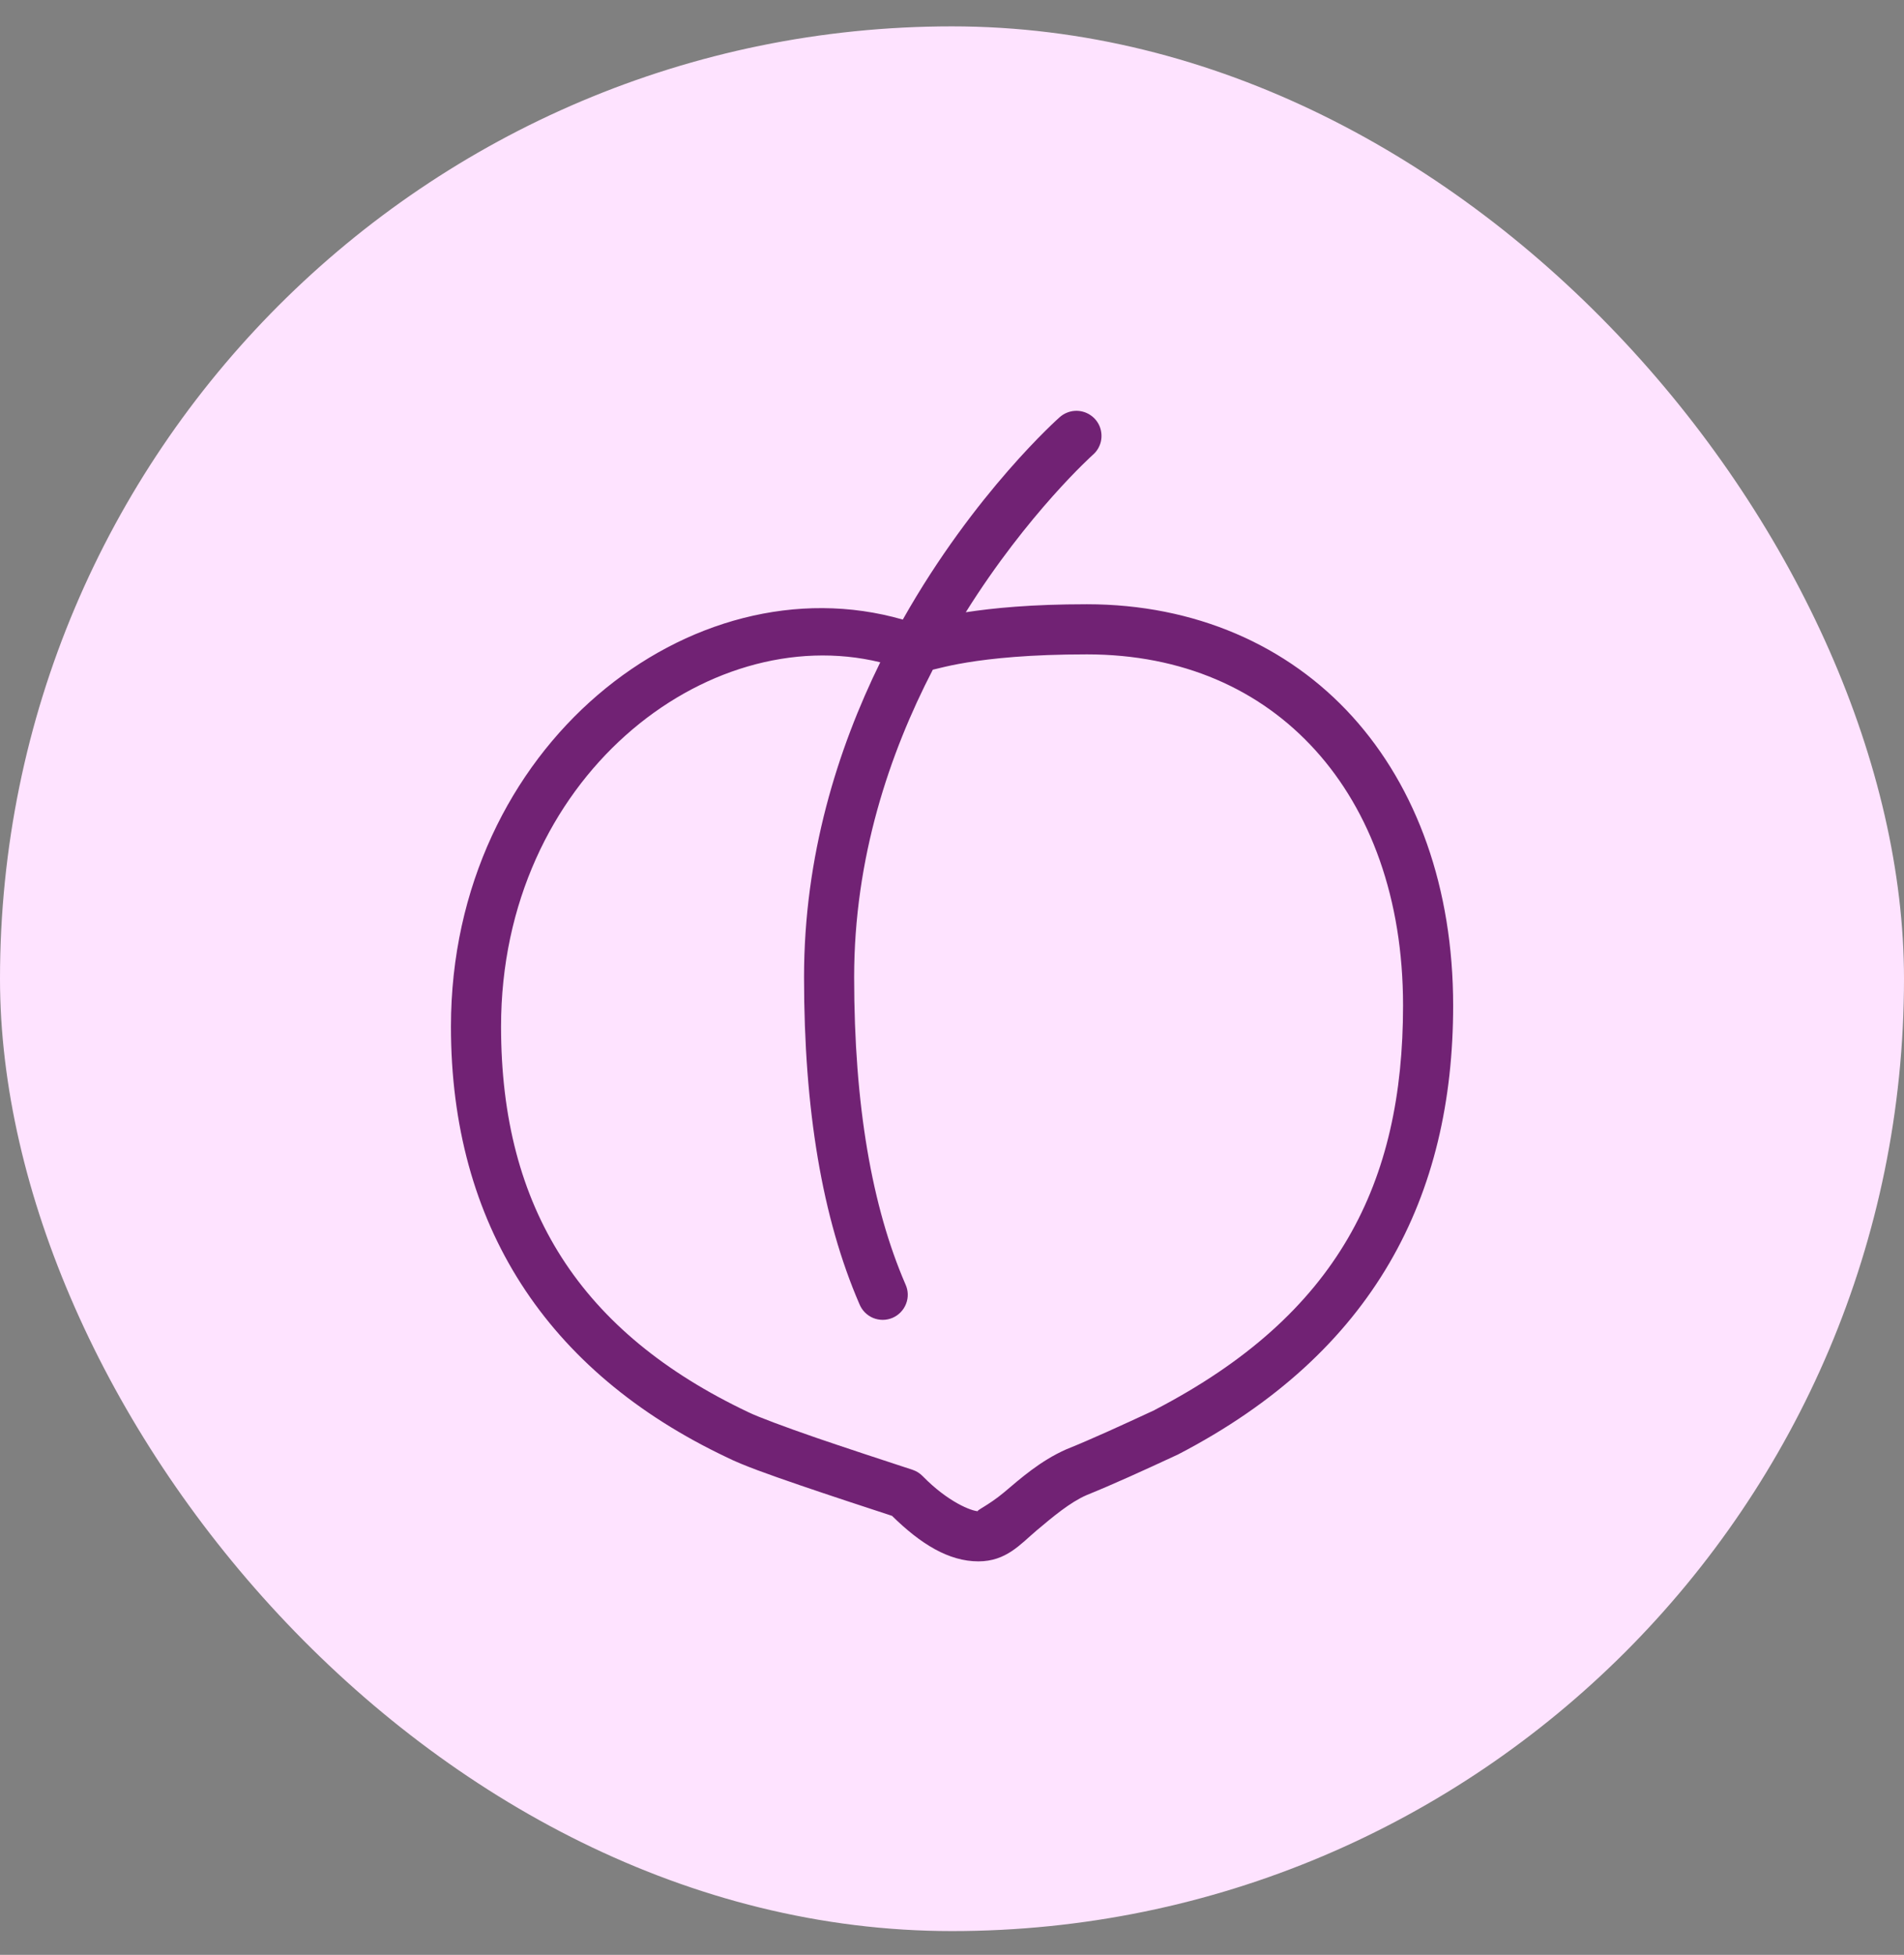
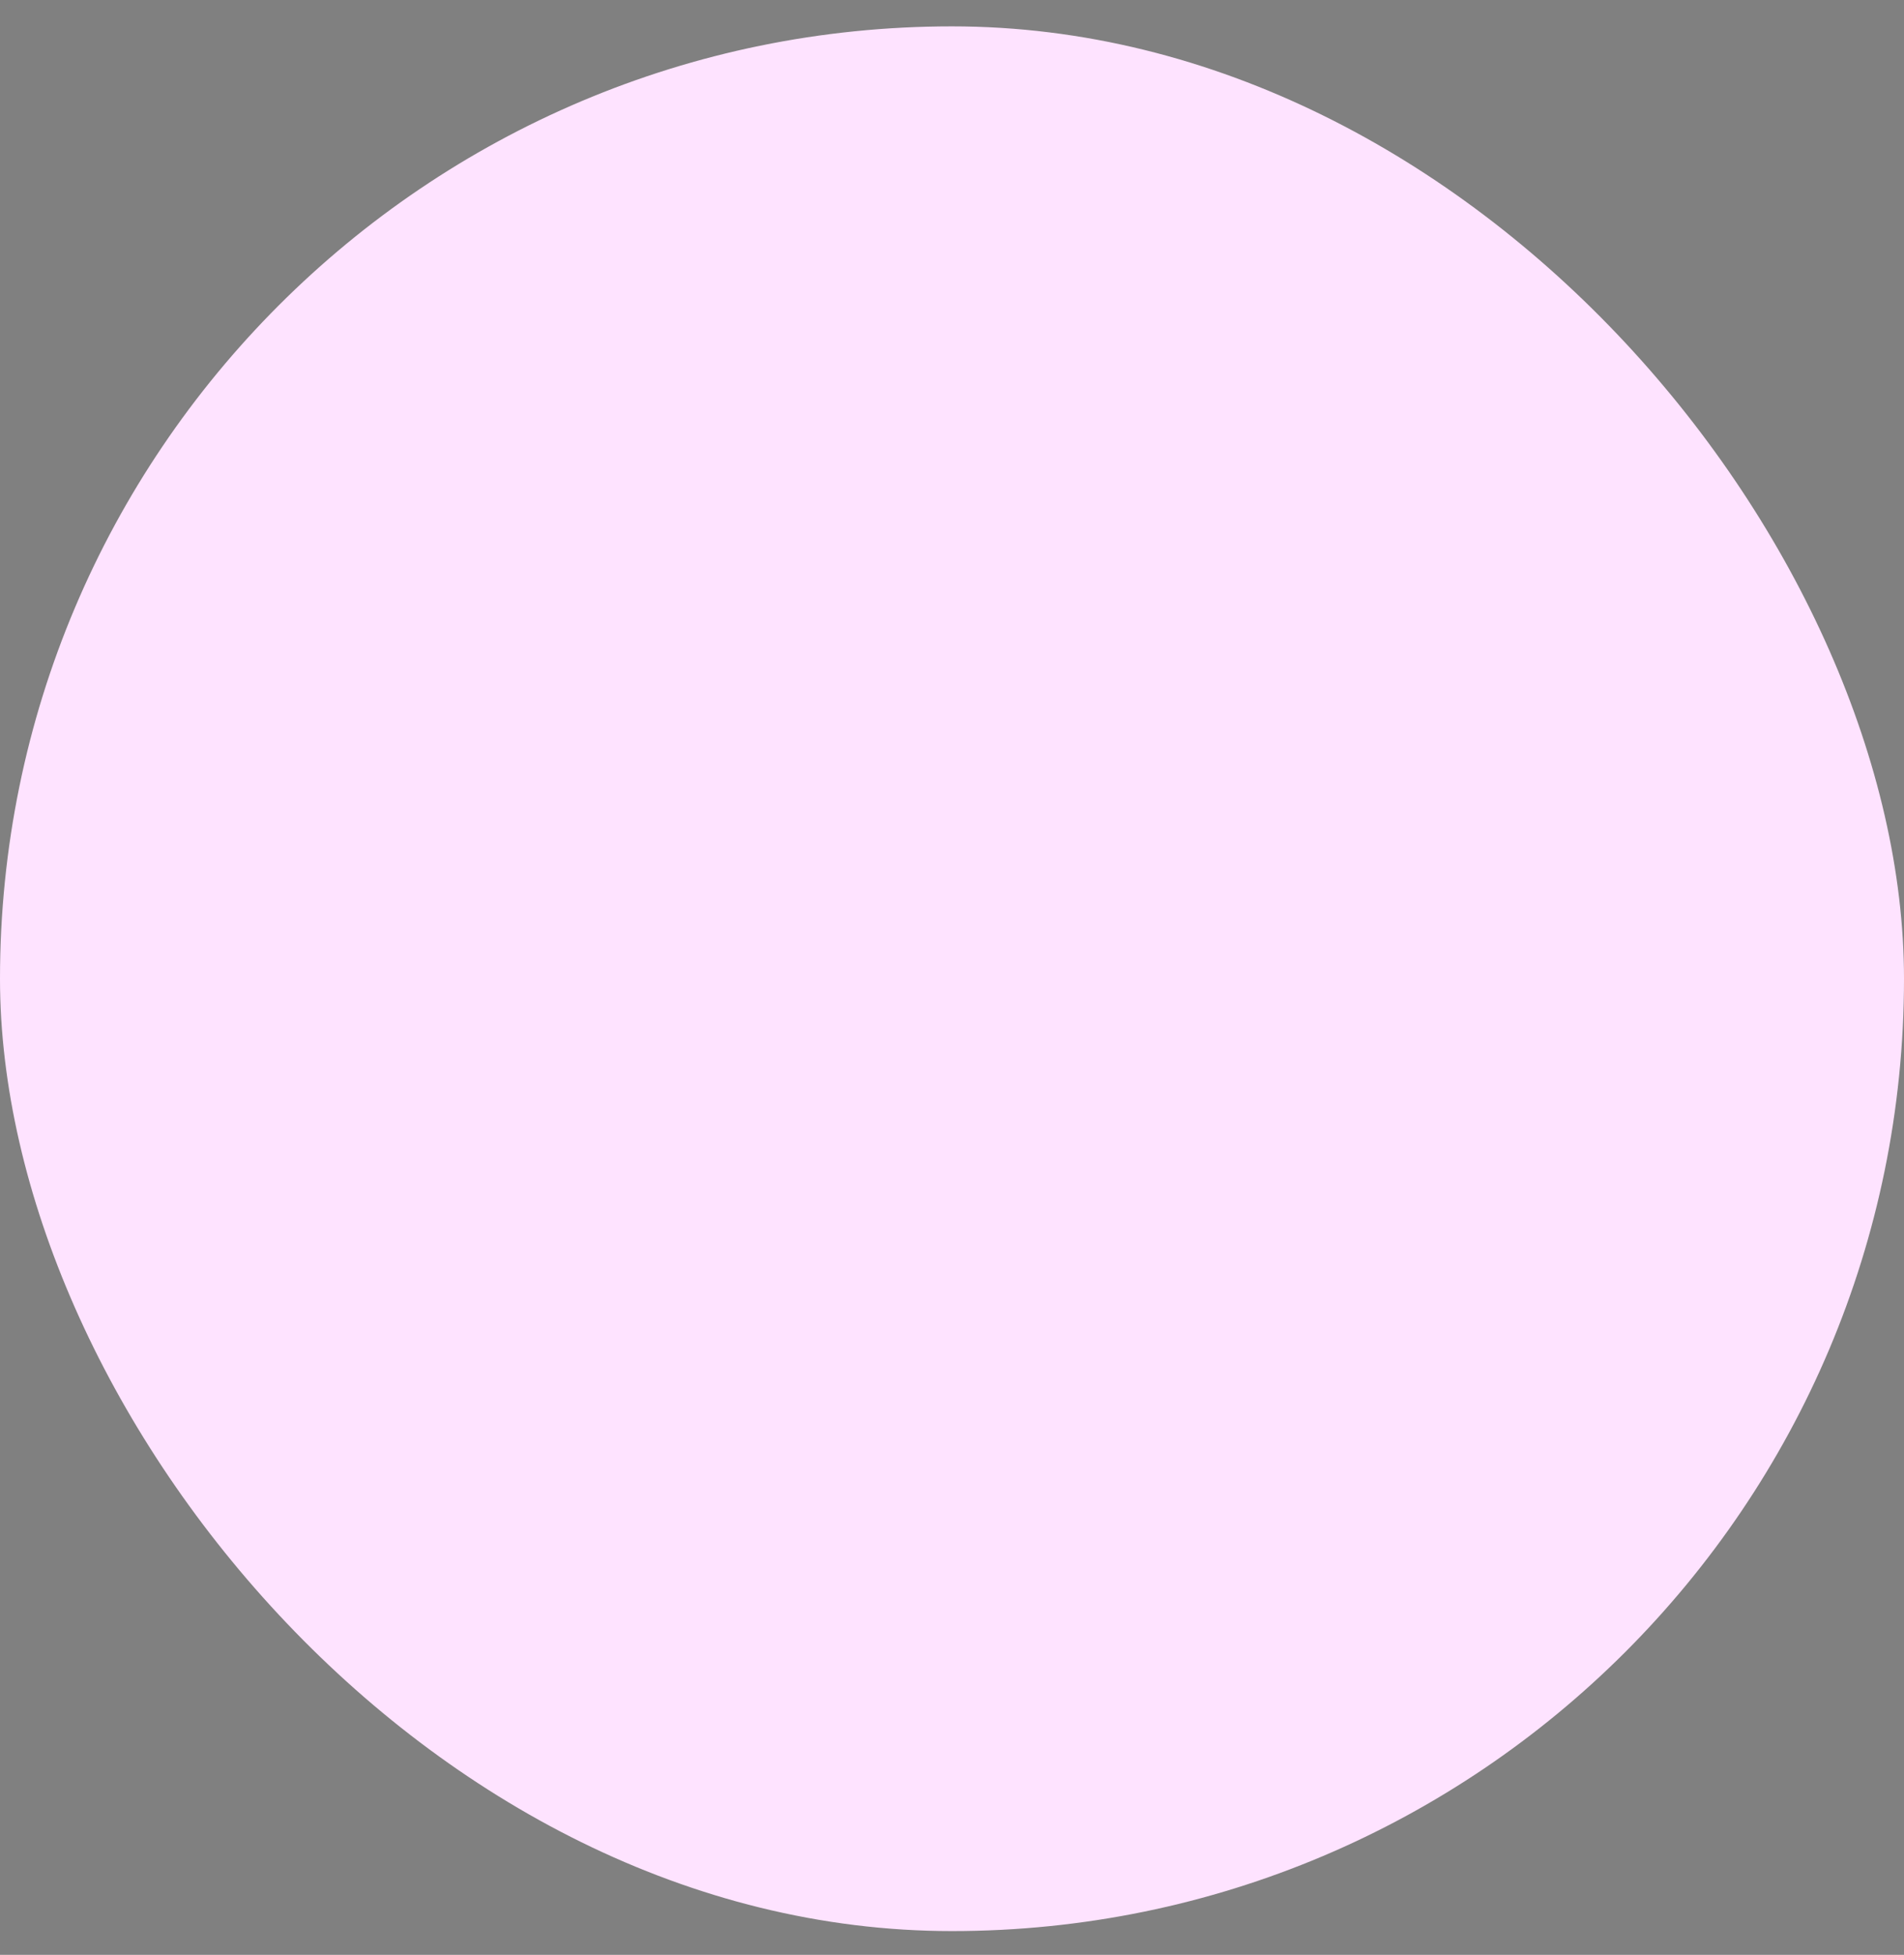
<svg xmlns="http://www.w3.org/2000/svg" fill="none" viewBox="0 0 38 39" height="39" width="38">
  <rect x="0" y="0" width="38" height="39" fill="#808080" stroke="none" />
  <rect fill="#FEE3FF" rx="19" height="38" width="38" y="0.526" />
-   <path fill="#712274" d="M21.449 8.197C21.337 8.205 21.23 8.25 21.146 8.326C21.146 8.326 19.453 9.819 18.018 12.361C13.807 11.151 9 14.873 9 20.482C9 24.415 10.895 27.365 14.512 29.078C14.824 29.234 15.341 29.417 15.971 29.633C16.573 29.839 17.241 30.058 17.803 30.242C18.378 30.807 18.937 31.15 19.527 31.15C20.082 31.15 20.363 30.809 20.689 30.533C21.016 30.258 21.354 29.974 21.682 29.83C22.222 29.611 22.803 29.346 23.486 29.029C23.493 29.026 23.499 29.023 23.506 29.02C27.437 26.982 29.002 23.861 29.002 20.059C29.001 17.721 28.279 15.717 26.99 14.295C25.701 12.873 23.848 12.055 21.691 12.055C20.581 12.055 19.817 12.132 19.275 12.215C20.515 10.235 21.809 9.076 21.809 9.076C21.889 9.008 21.945 8.916 21.97 8.814C21.994 8.712 21.986 8.604 21.947 8.507C21.907 8.409 21.837 8.327 21.748 8.272C21.659 8.216 21.554 8.19 21.449 8.197ZM21.691 13.055C23.599 13.055 25.151 13.752 26.25 14.965C27.349 16.178 28.002 17.925 28.002 20.059C28.002 23.601 26.714 26.225 23.049 28.127C23.047 28.128 23.047 28.13 23.045 28.131C22.369 28.444 21.799 28.706 21.293 28.91C21.288 28.912 21.284 28.914 21.279 28.916C20.762 29.144 20.363 29.5 20.043 29.77C19.723 30.039 19.448 30.15 19.527 30.15C19.392 30.15 18.919 29.966 18.416 29.451C18.36 29.393 18.291 29.35 18.215 29.324C17.635 29.134 16.92 28.9 16.295 28.686C15.67 28.471 15.107 28.259 14.949 28.18C14.946 28.178 14.943 28.177 14.94 28.176C11.59 26.589 10 24.108 10 20.482C10 15.523 14.104 12.37 17.568 13.213C16.717 14.947 16.047 17.072 16.047 19.494C16.047 22.142 16.41 24.304 17.154 26.021C17.18 26.083 17.217 26.139 17.264 26.186C17.311 26.233 17.367 26.27 17.428 26.295C17.49 26.32 17.556 26.332 17.622 26.332C17.689 26.331 17.754 26.317 17.815 26.291C17.876 26.264 17.931 26.226 17.977 26.178C18.023 26.13 18.059 26.074 18.083 26.012C18.107 25.95 18.119 25.884 18.117 25.817C18.115 25.751 18.1 25.686 18.072 25.625C17.403 24.081 17.047 22.05 17.047 19.494C17.047 17.117 17.751 15.032 18.617 13.361C18.659 13.351 18.704 13.34 18.762 13.326C18.884 13.296 19.056 13.257 19.299 13.217C19.785 13.137 20.55 13.055 21.691 13.055Z" />
</svg>